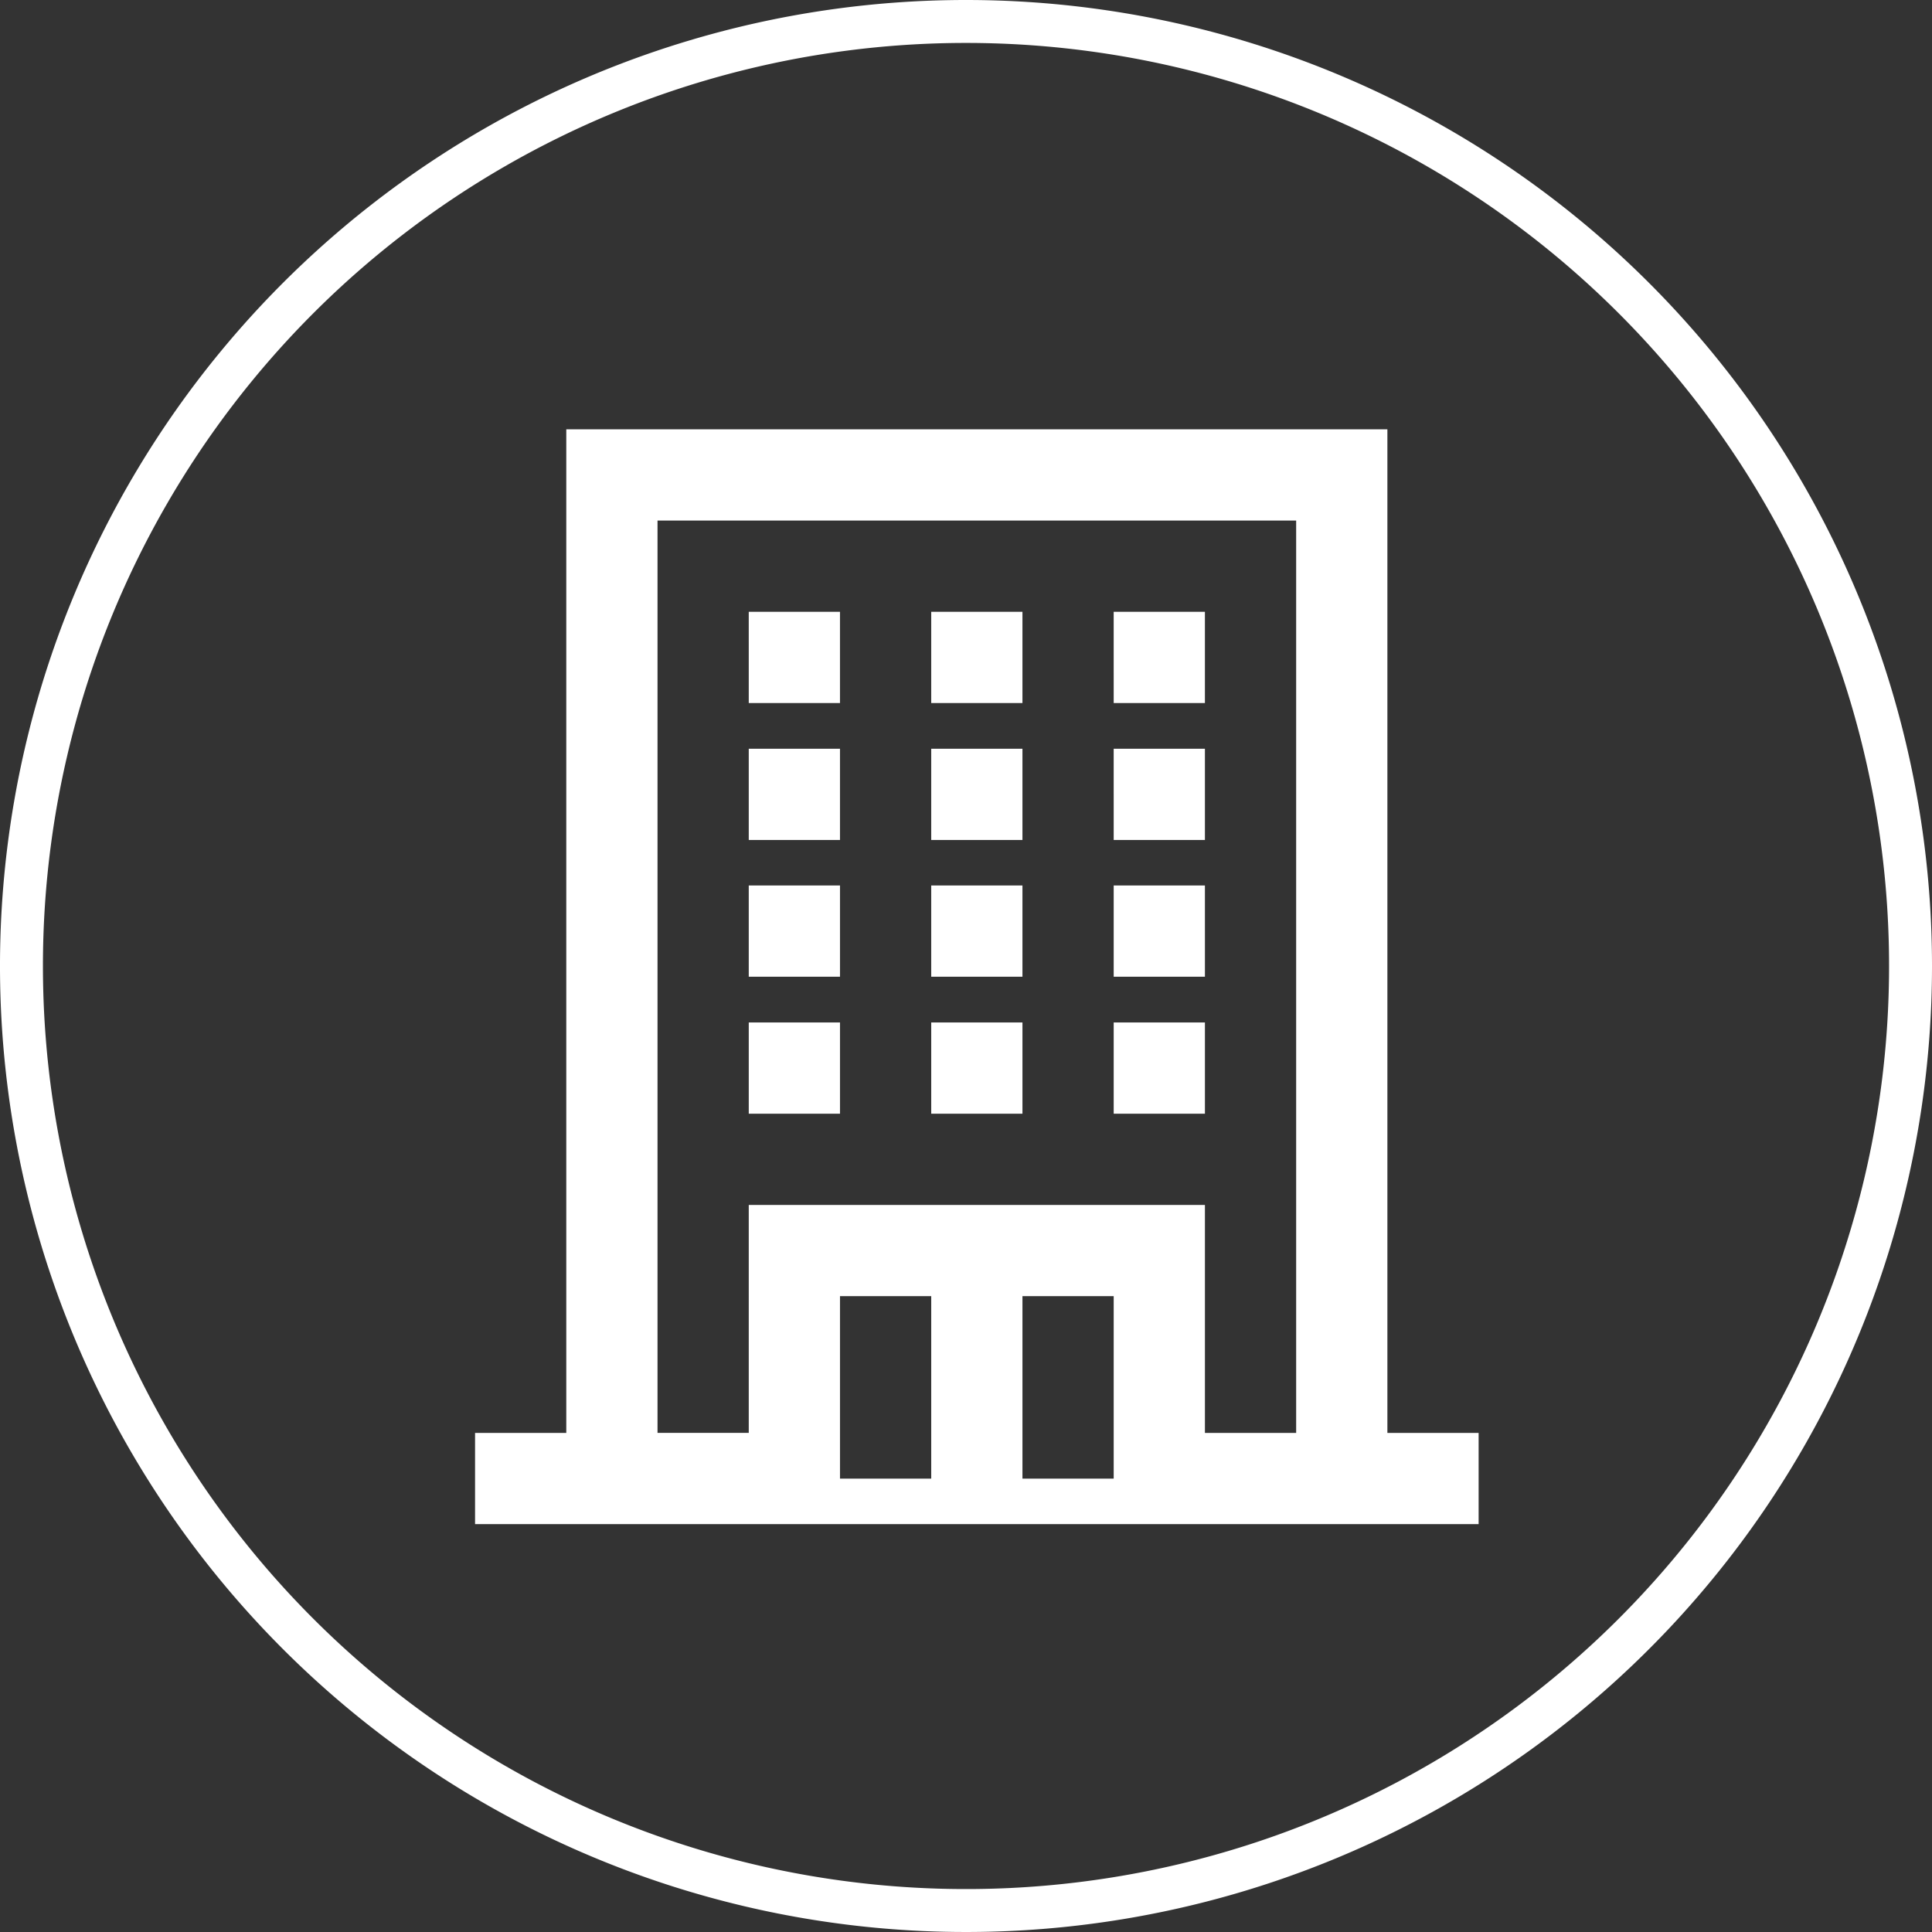
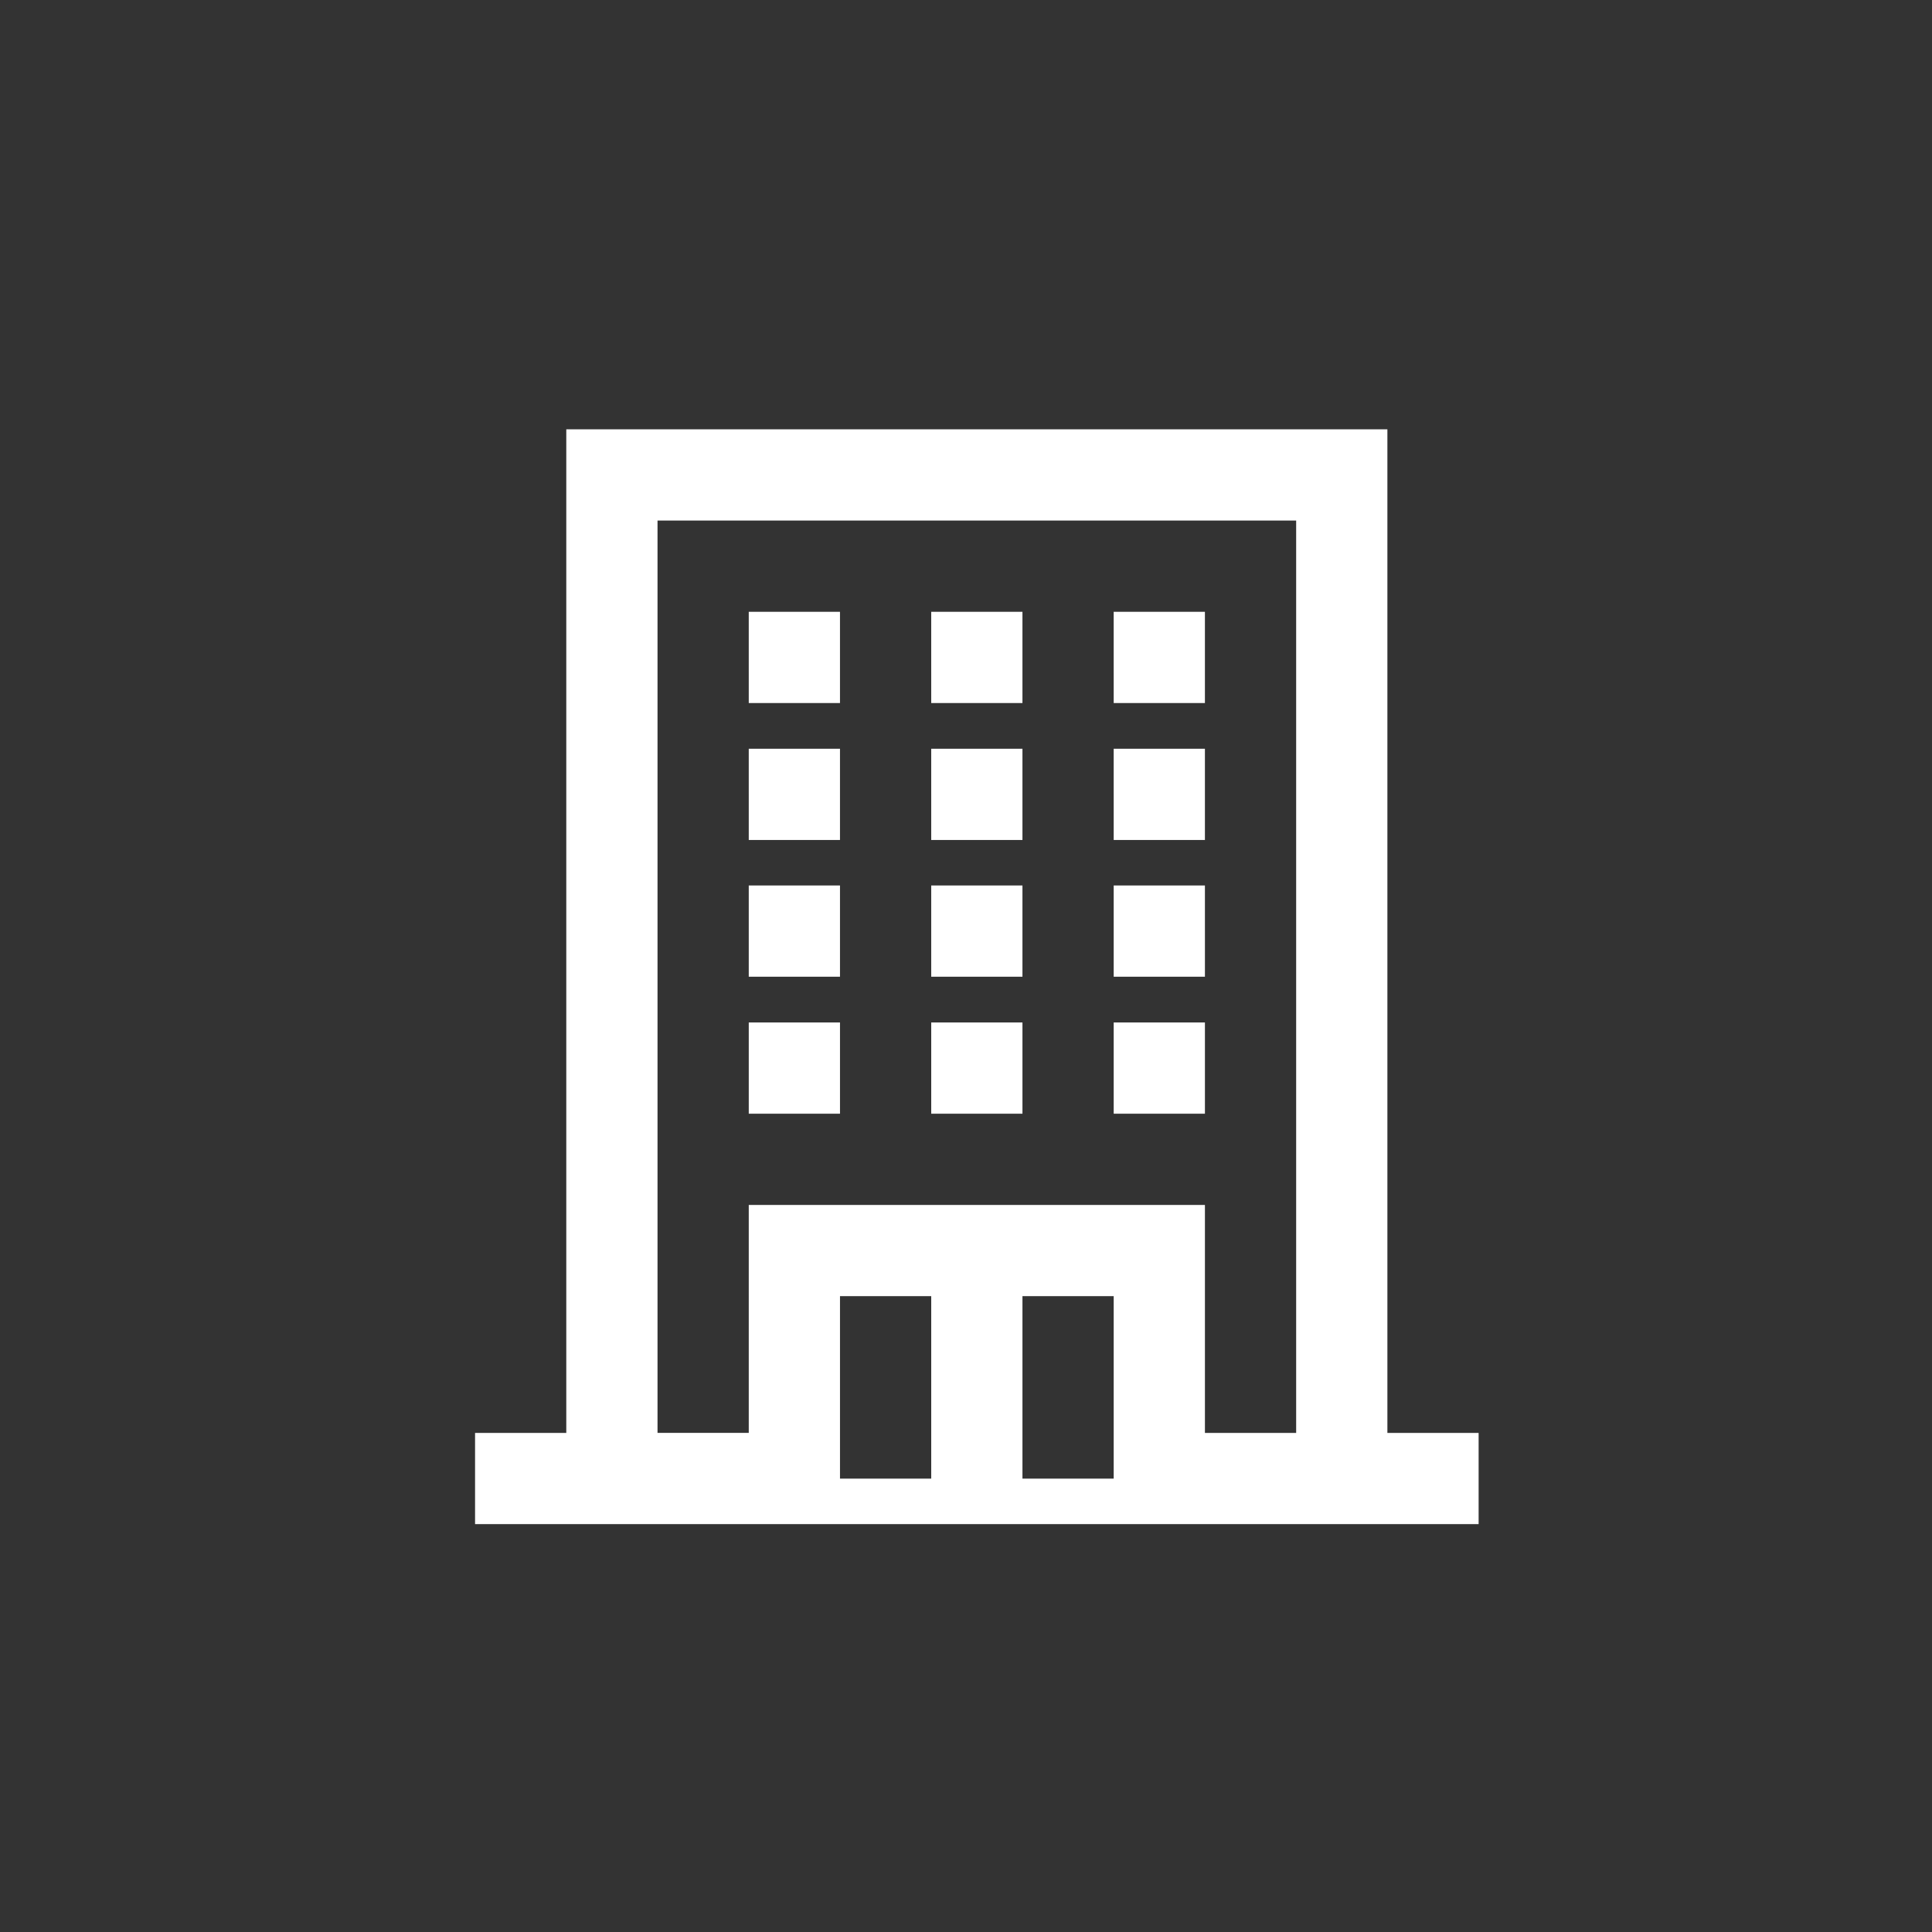
<svg xmlns="http://www.w3.org/2000/svg" id="77a1e7ee-d01f-411b-87e9-f16098ebca78" data-name="obj" width="90" height="90" viewBox="0 0 90 90">
  <rect x="0" y="0" width="90" height="90" fill="#333333" stroke="none" />
  <title>アートボード 5</title>
-   <path d="M45,2A43,43,0,1,1,2,45,43,43,0,0,1,45,2m0-2A45,45,0,1,0,90,45,45,45,0,0,0,45,0Z" style="fill: #fff" />
  <path d="M64.63,66.75h4.25V71H22.13V66.75h4.25V20H64.63ZM43.38,60.38H39.13v8.5h4.25Zm8.5,0H47.63v8.5h4.25Zm8.5-36.13H30.63v42.5h4.25V56.13H56.13V66.75h4.25ZM34.88,47.63h4.25v4.25H34.88Zm8.5,0h4.25v4.25H43.38Zm8.5,0h4.25v4.25H51.88Zm-17-6.38h4.25V45.5H34.88Zm8.5,0h4.25V45.5H43.38Zm8.5,0h4.25V45.5H51.88Zm-17-6.37h4.25v4.25H34.88Zm8.5,0h4.25v4.25H43.38Zm8.5,0h4.25v4.25H51.88Zm-17-6.38h4.25v4.25H34.88Zm8.5,0h4.25v4.25H43.38Zm8.5,0h4.25v4.25H51.88Z" style="fill: #fff" />
</svg>